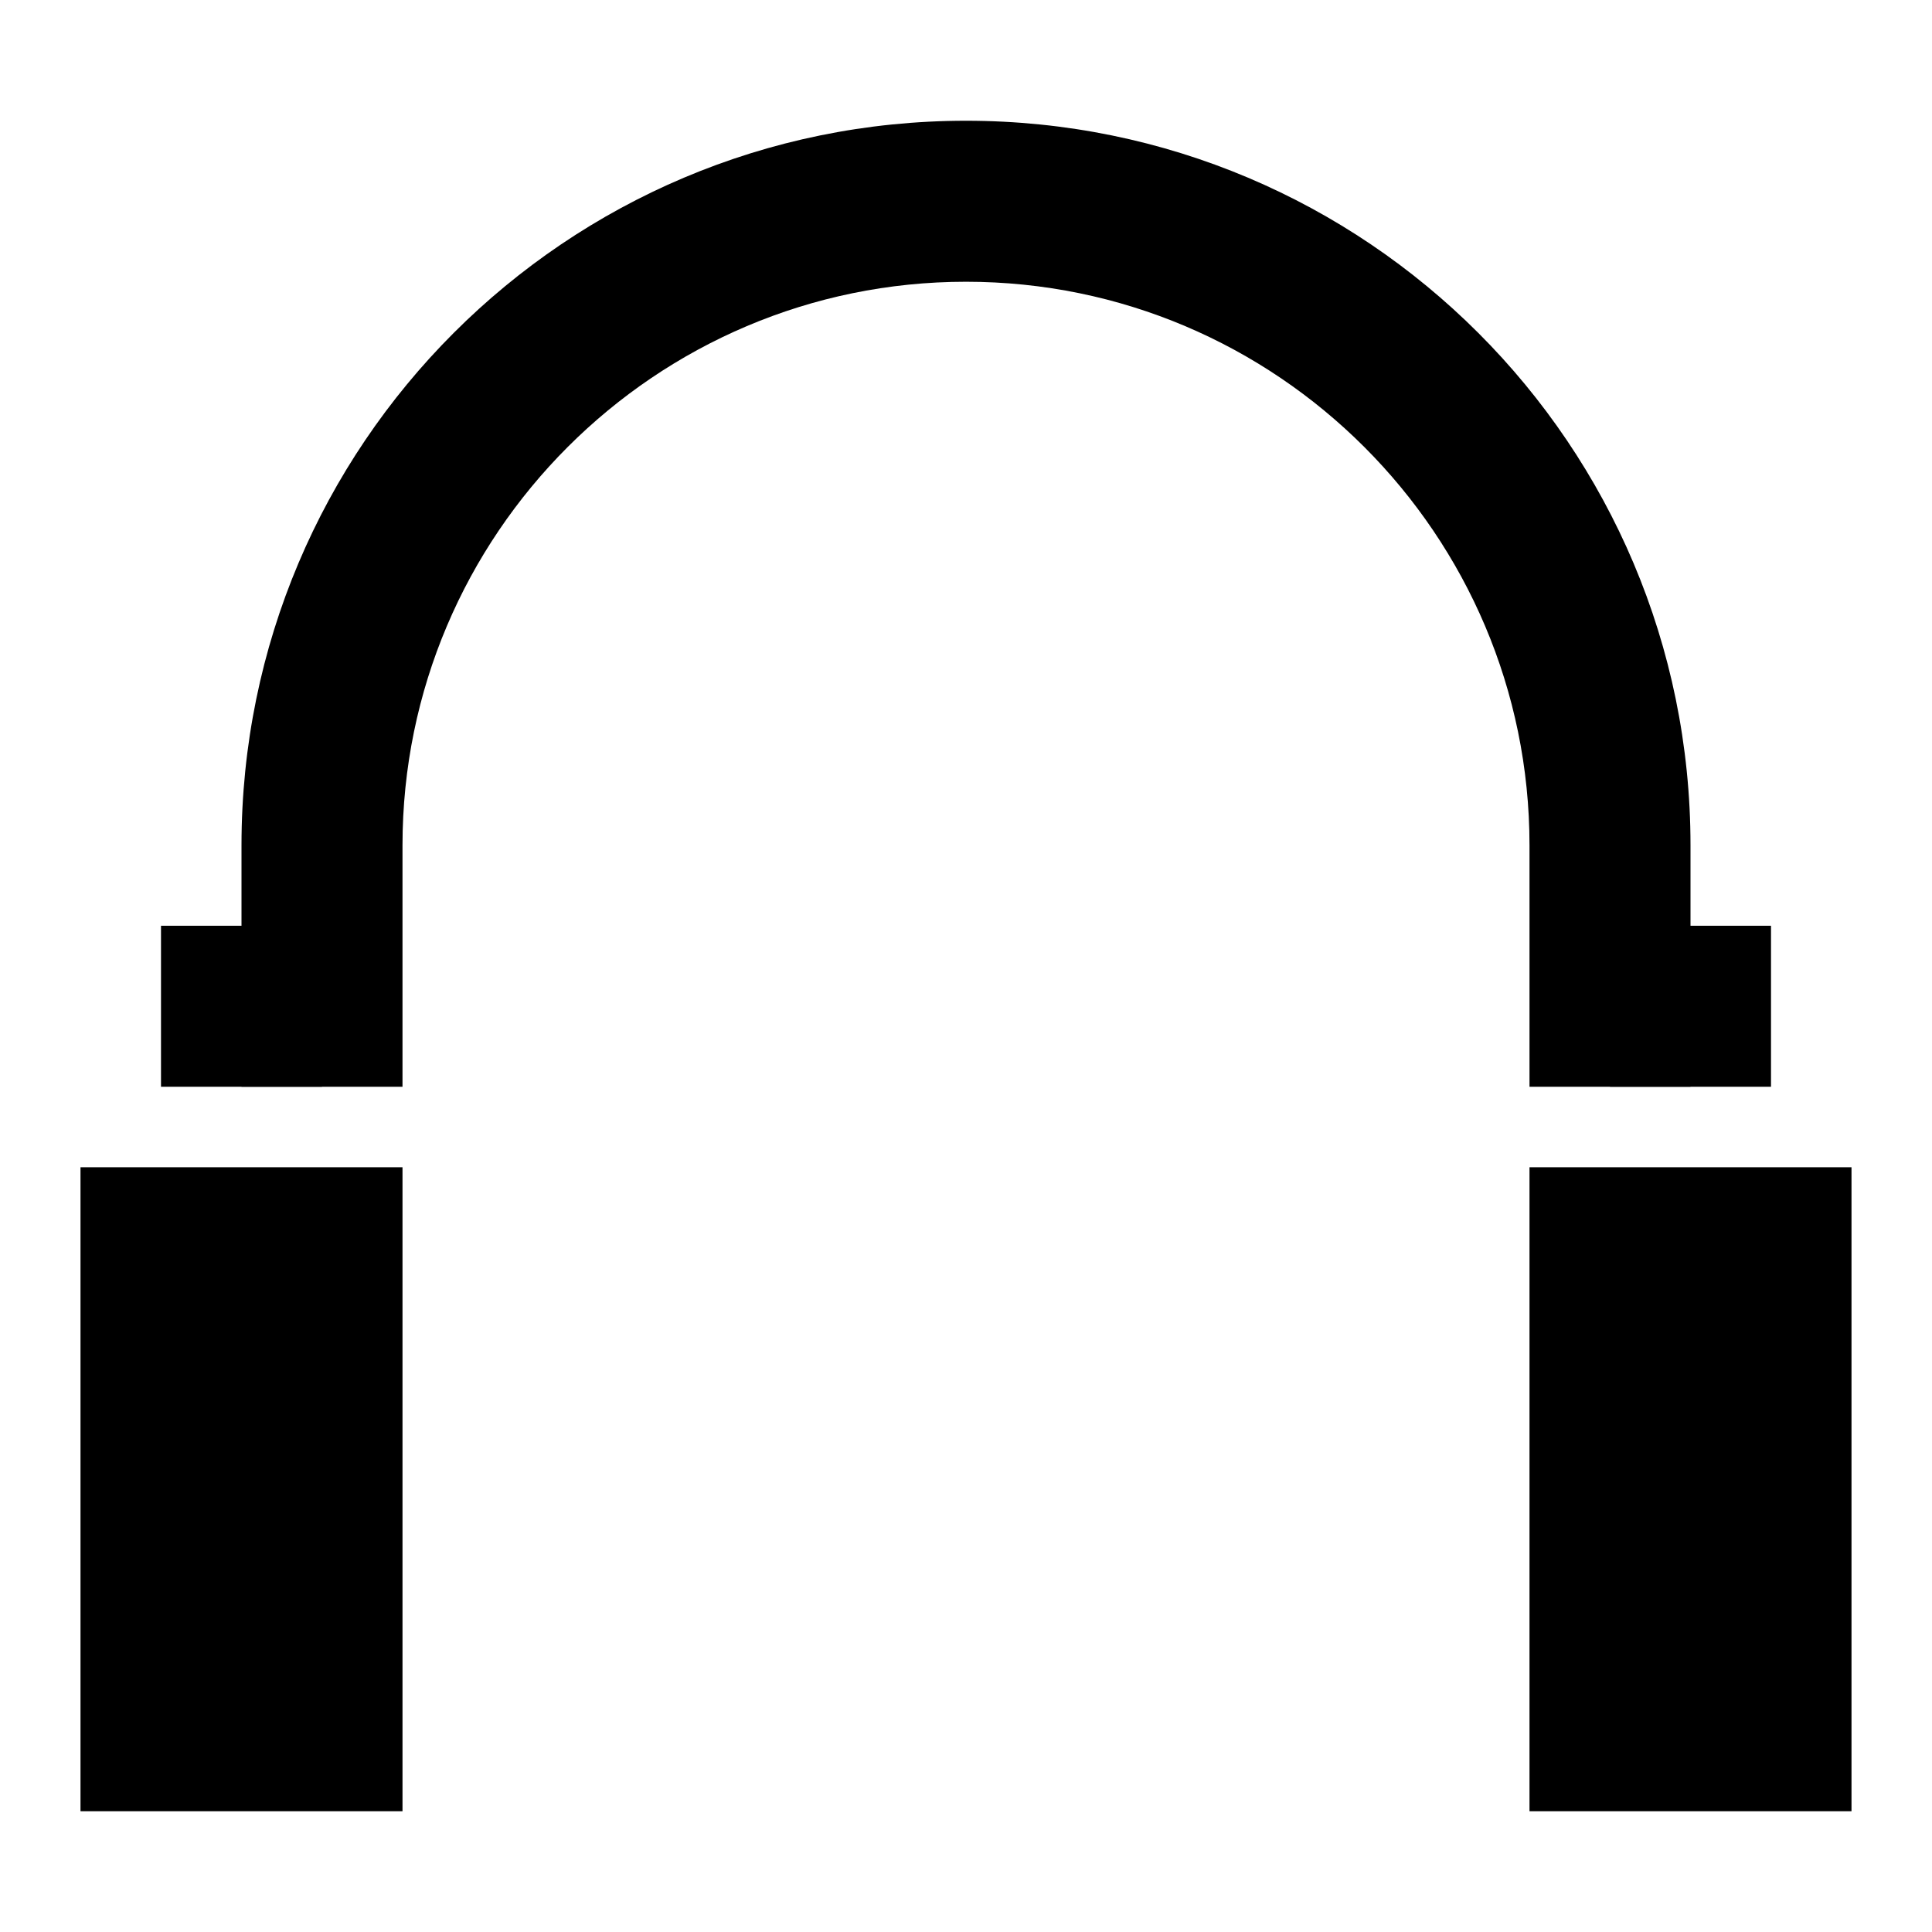
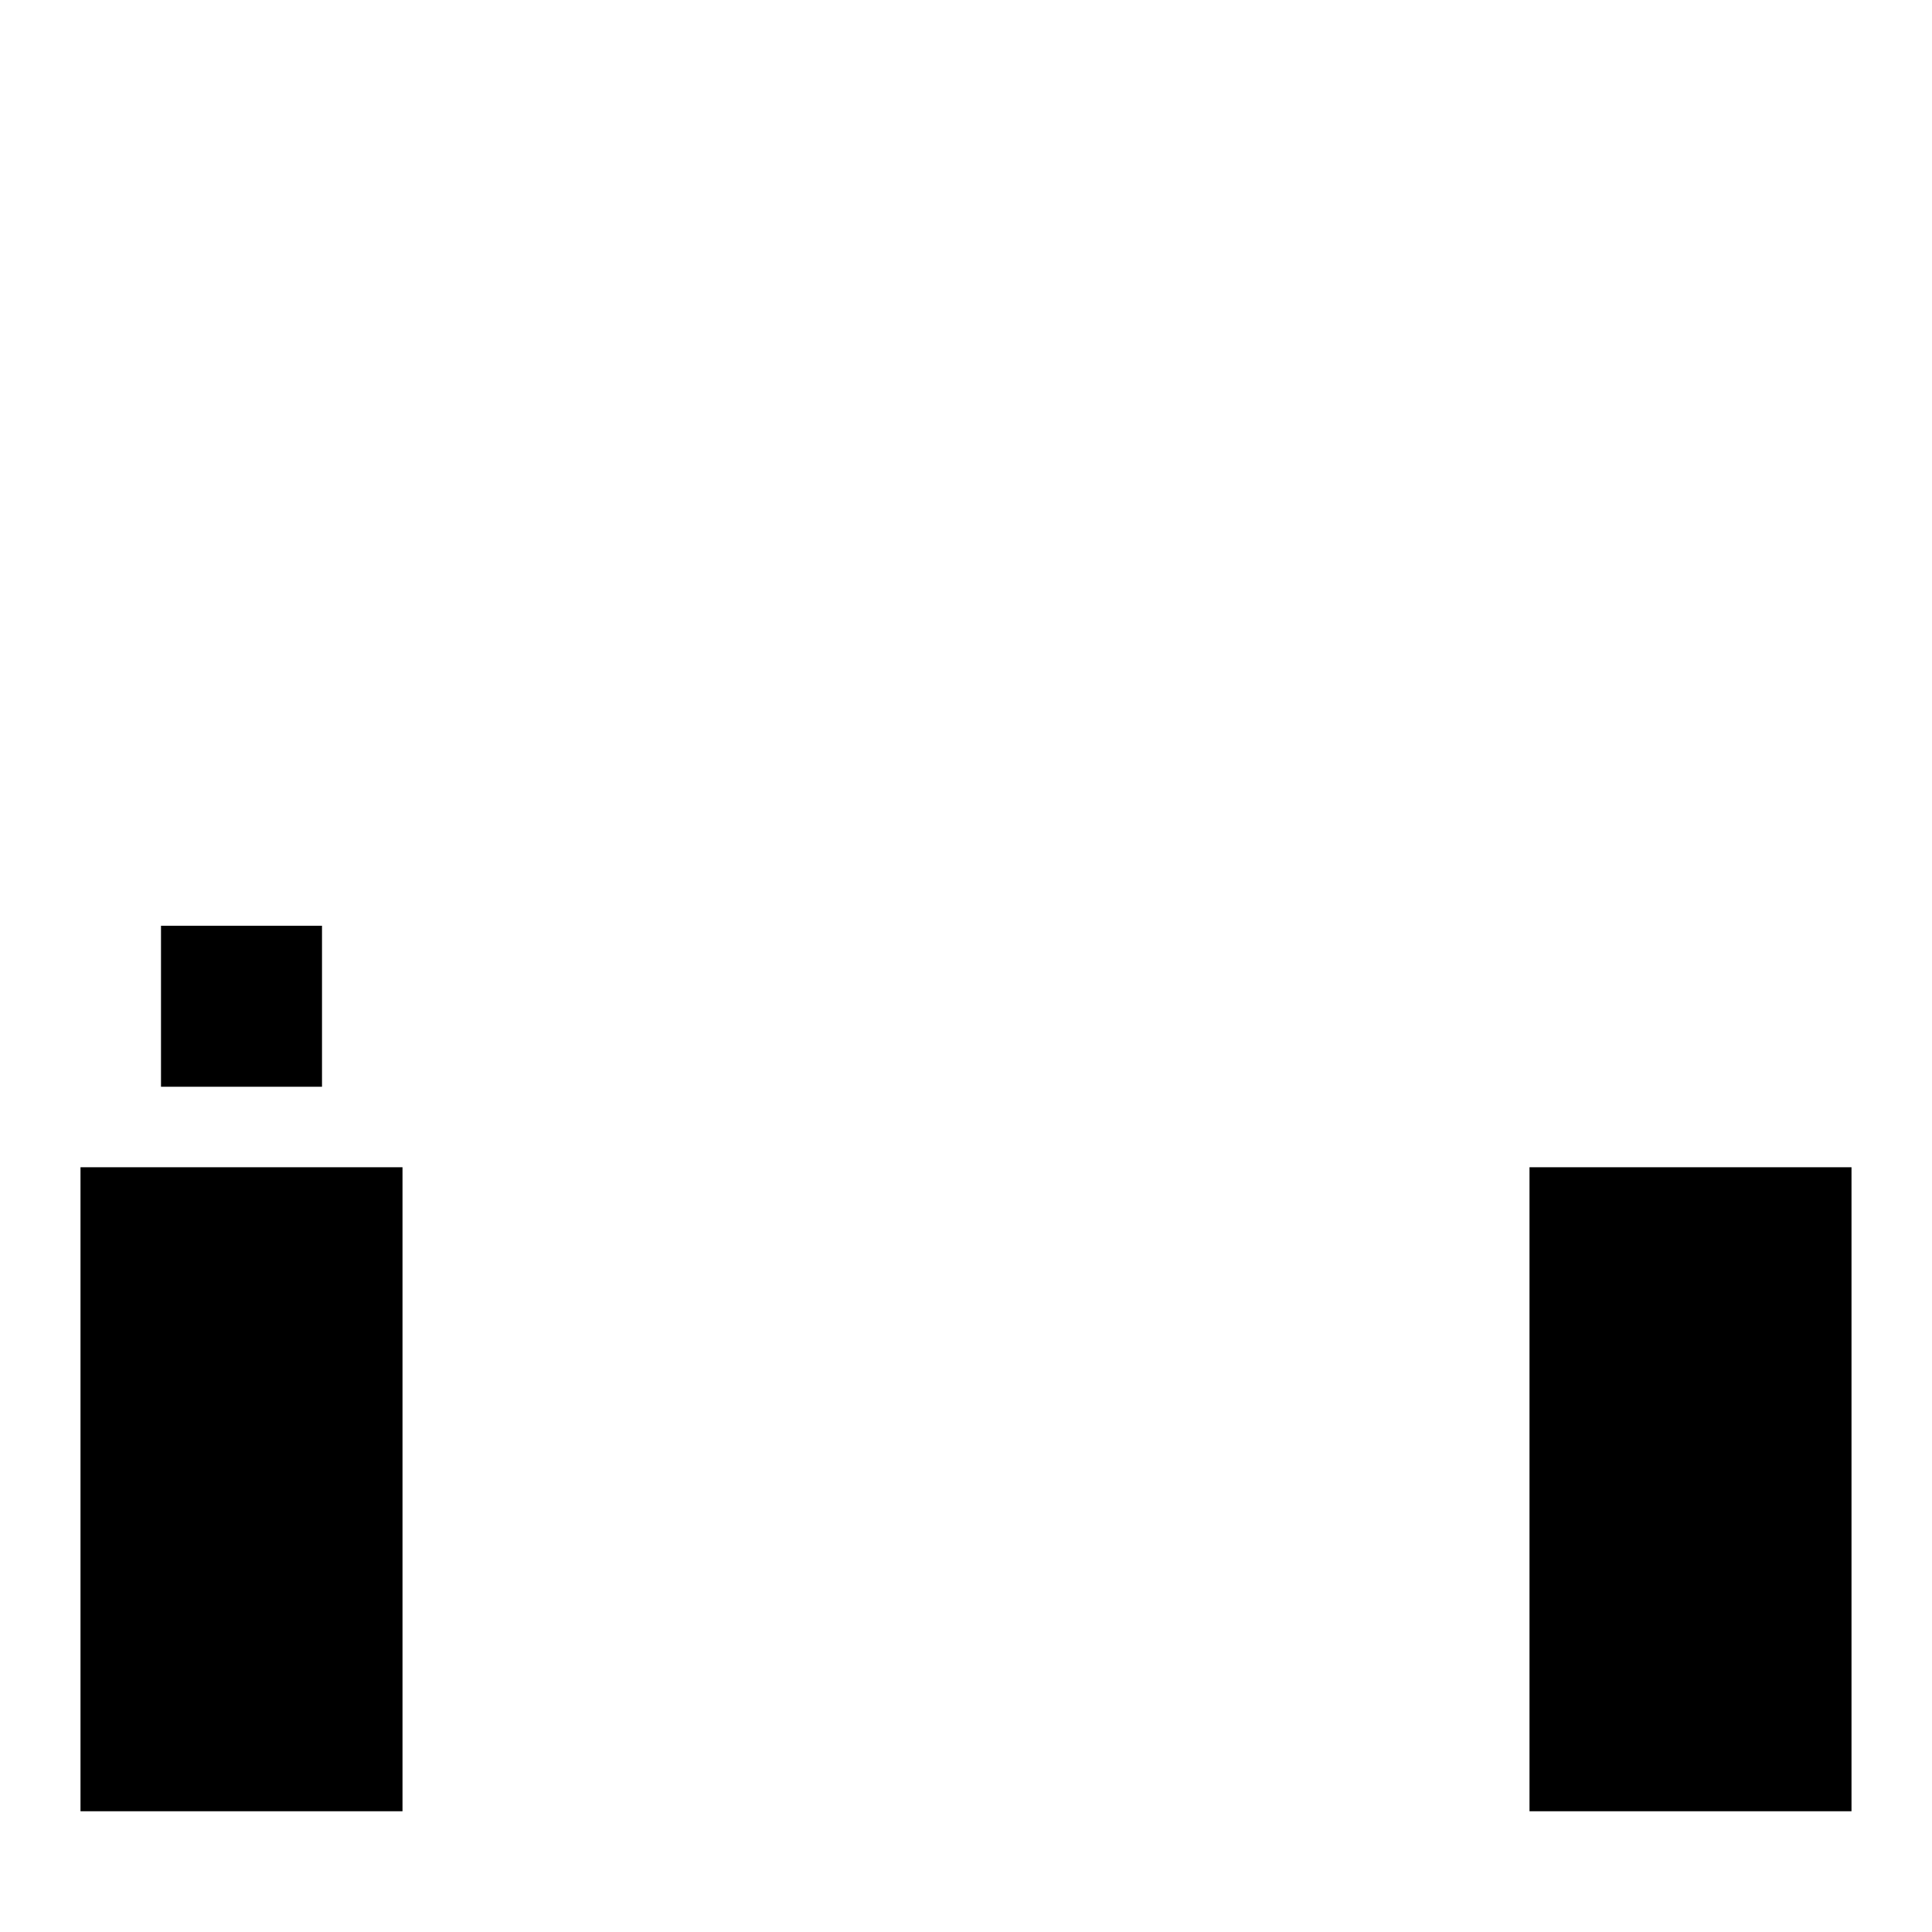
<svg xmlns="http://www.w3.org/2000/svg" viewBox="0 0 24 24" style="enable-background:new 0 0 24 24">
  <path d="M1 14.5H5V22.5H1z" />
  <path d="M19 14.5H23V22.5H19z" />
  <path d="M2 11.5H4V13.5H2z" />
-   <path d="M20 11.5H22V13.5H20z" />
-   <path d="M12,3.5c3.86,0,7,3.14,7,7v3h2v-3c0-4.971-4.029-9-9-9l0,0h0c-4.971,0-9,4.029-9,9v3h2v-3C5,6.64,8.14,3.5,12,3.5" />
</svg>